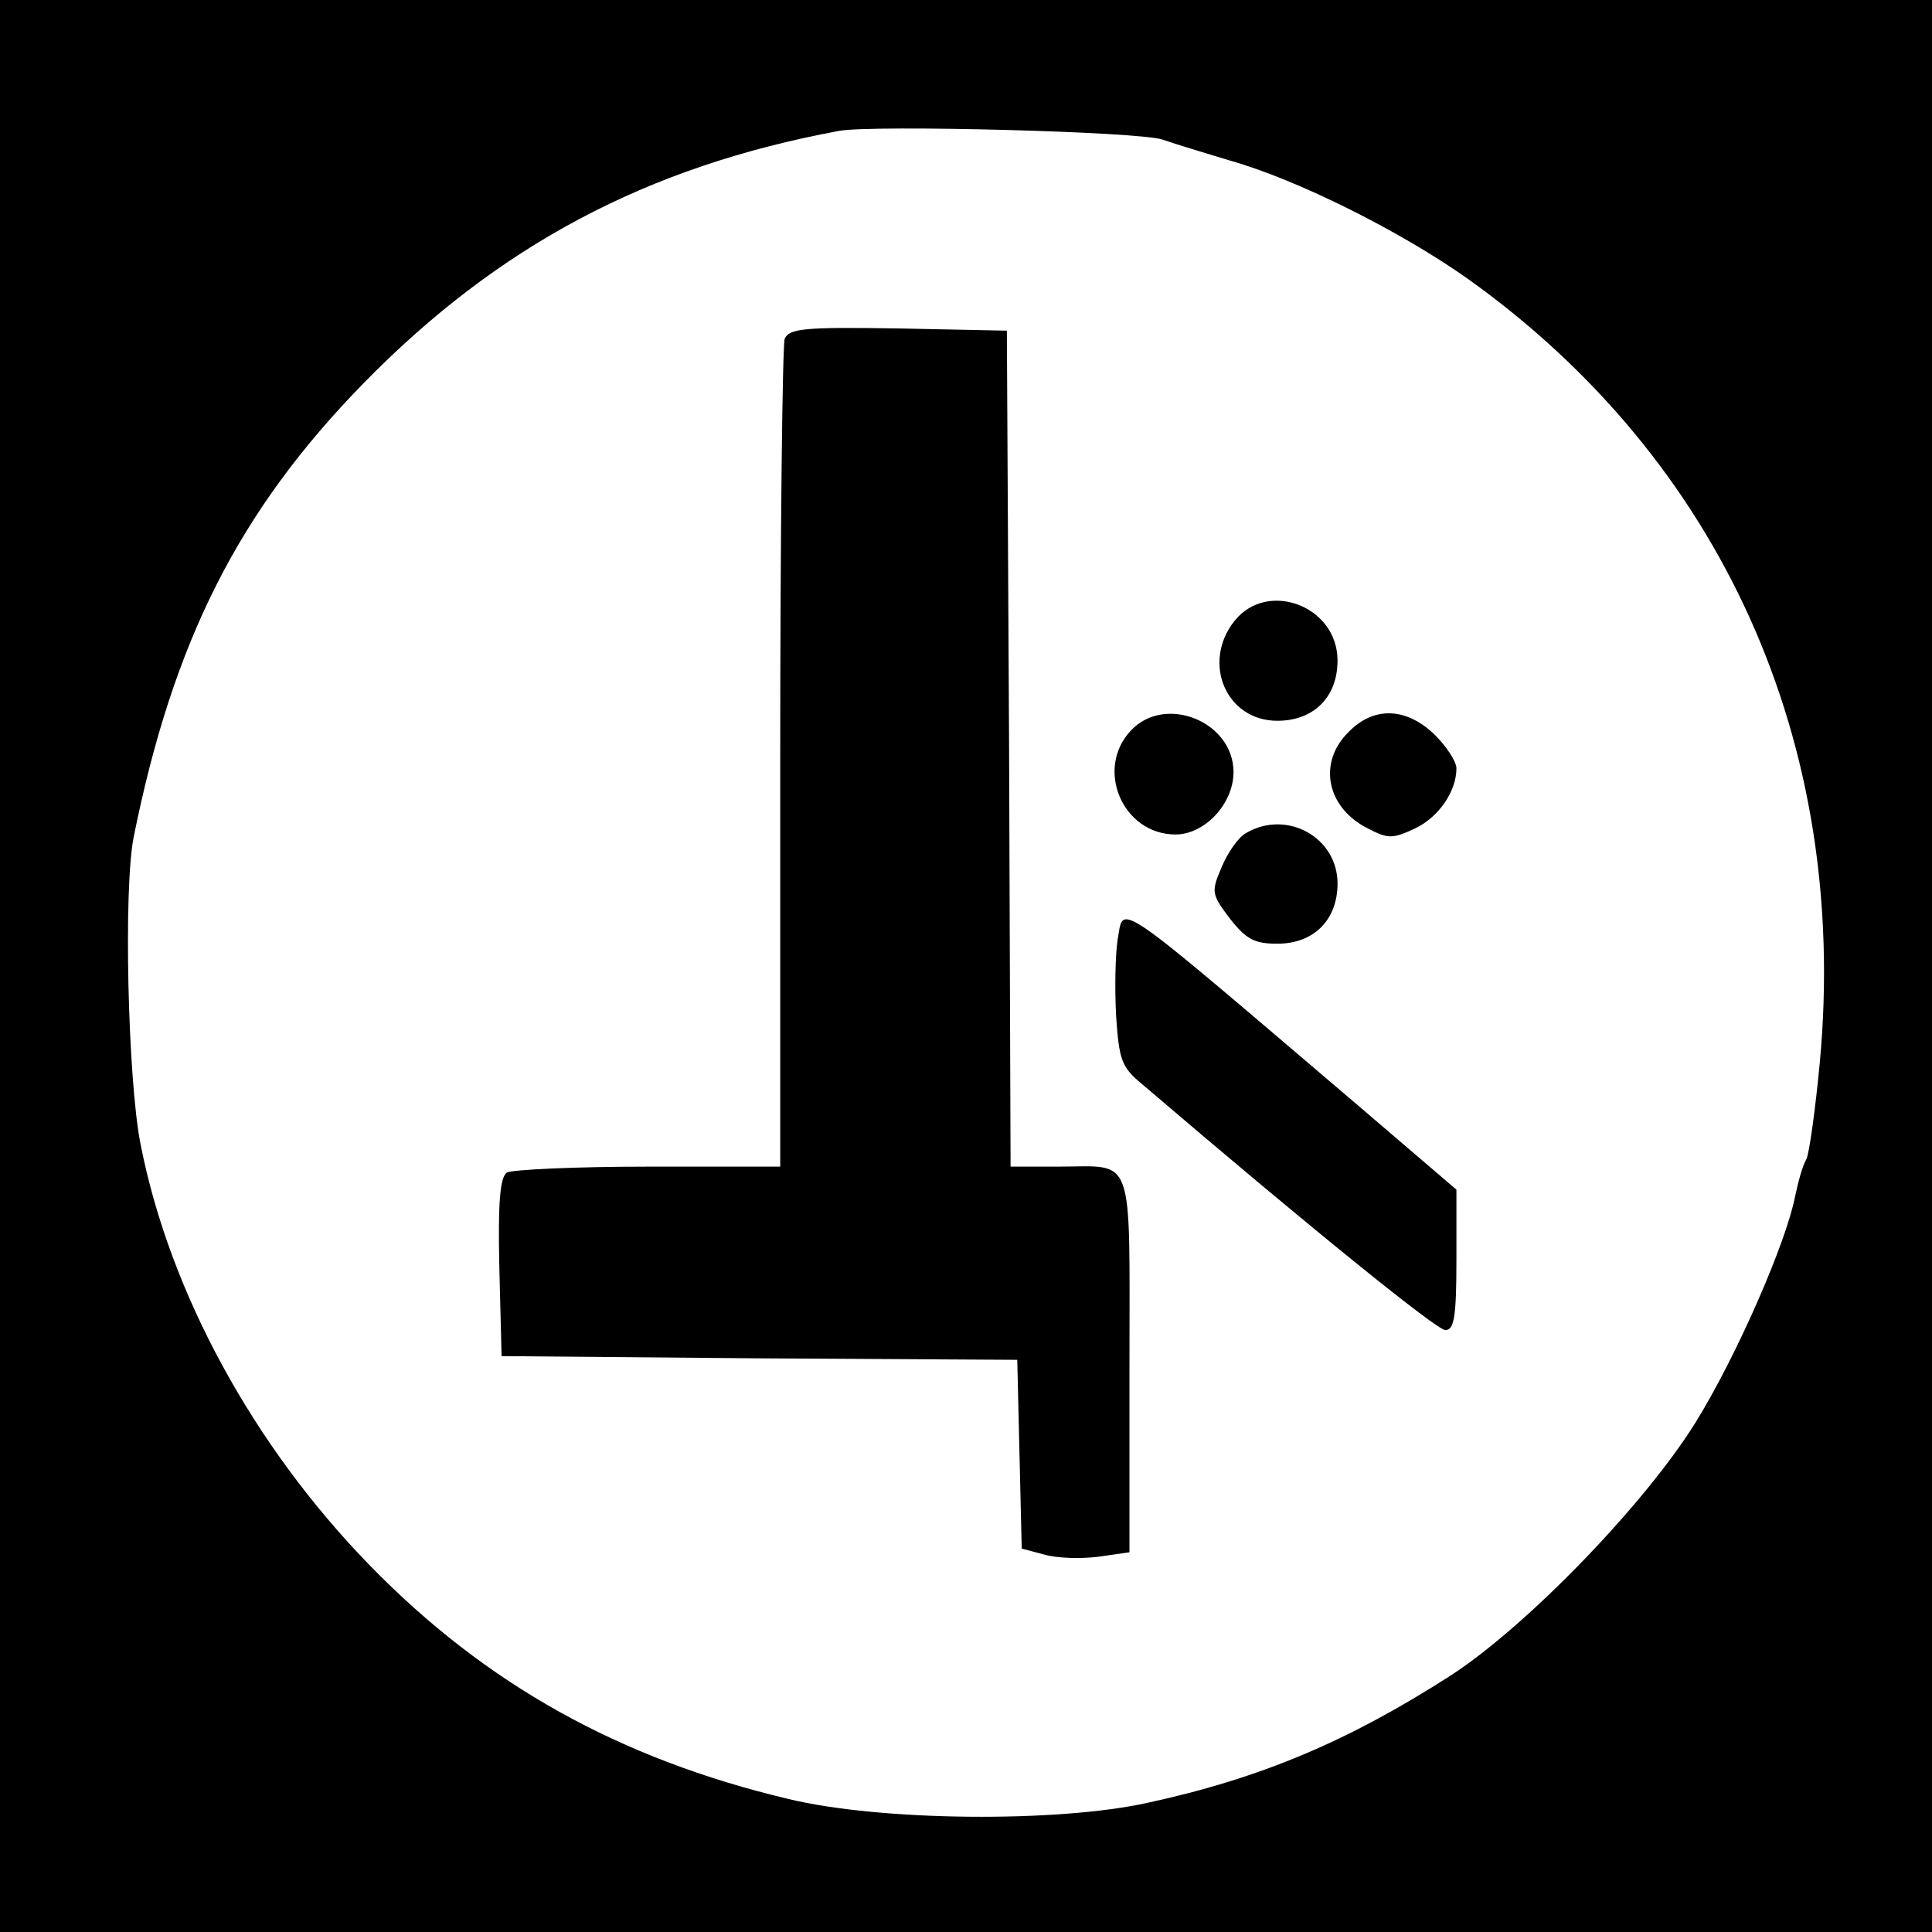
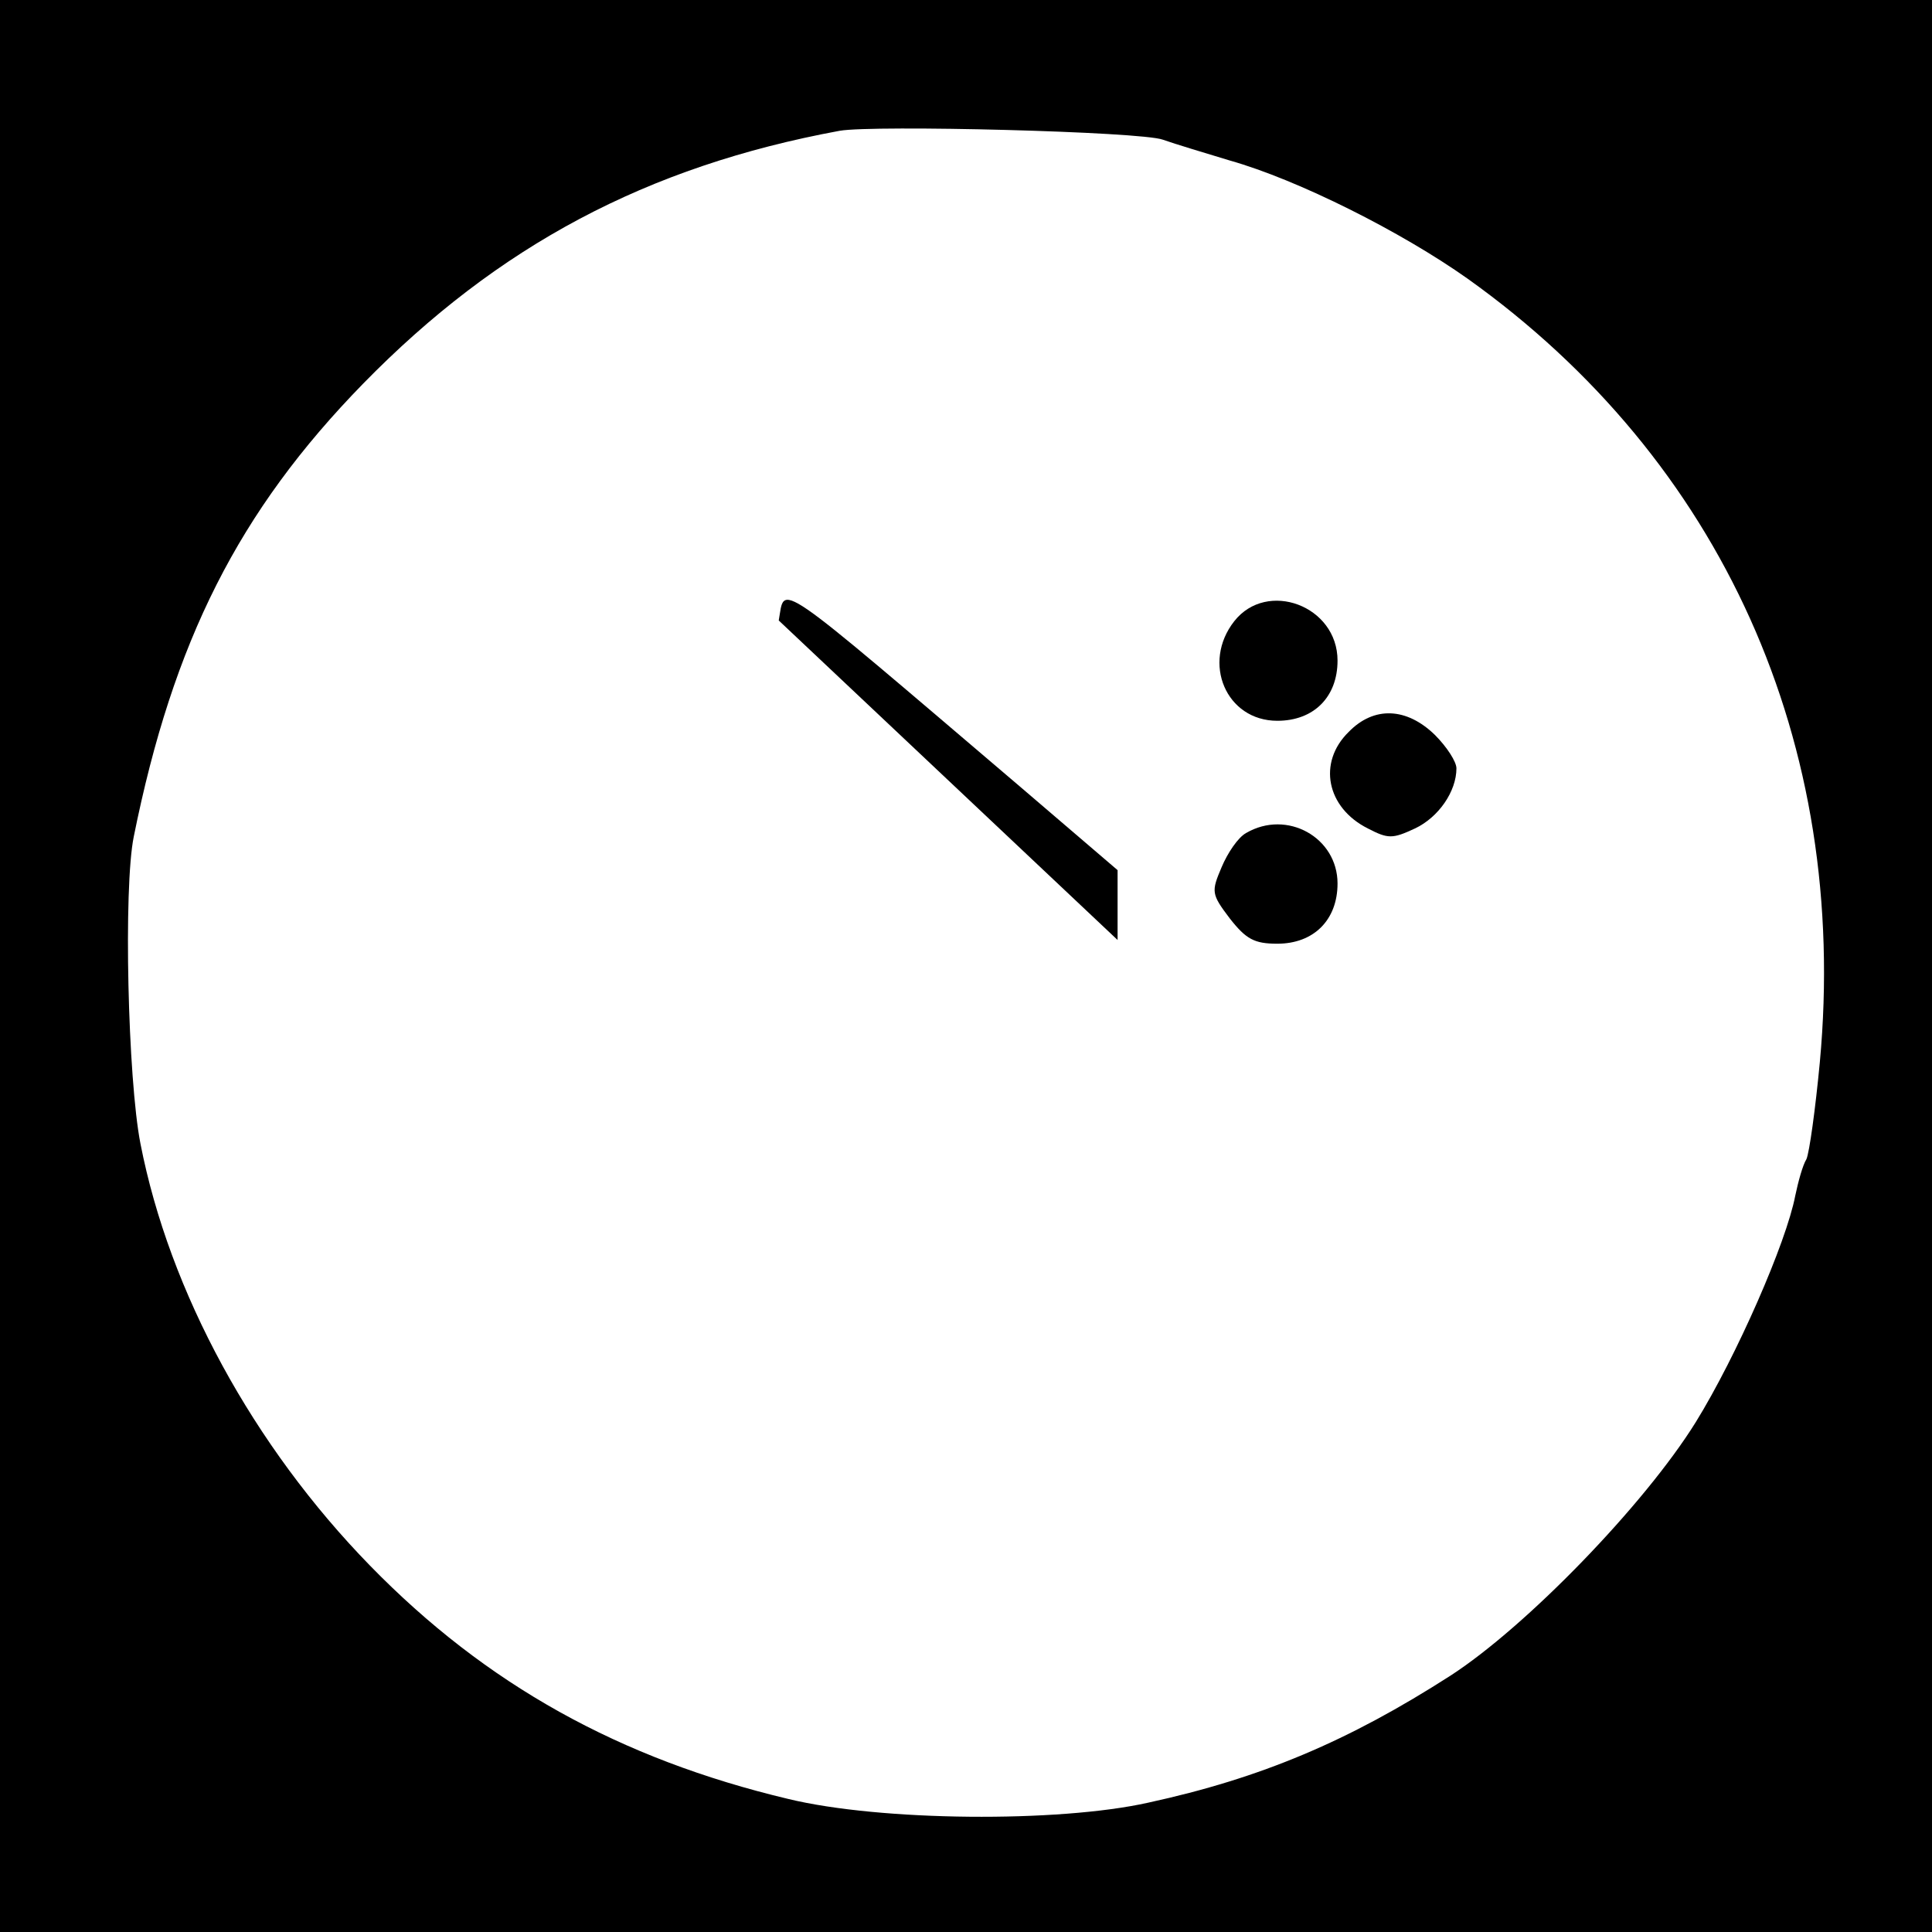
<svg xmlns="http://www.w3.org/2000/svg" version="1.0" width="260pt" height="260pt" viewBox="0 0 260 260" preserveAspectRatio="xMidYMid meet">
  <g transform="translate(0,260) scale(0.1,-0.1)" fill="#000000" stroke="none">
    <path d="M0 1300 l0 -1300 1300 0 1300 0 0 1300 0 1300 -1300 0 -1300 0 0 -1300z m1565 1112 c17 -6 57 -18 90 -28 92 -26 231 -96 320 -159 342 -244 514 -625 474 -1055 -6 -63 -14 -121 -18 -130 -5 -8 -11 -30 -15 -49 -12 -63 -79 -216 -134 -305 -69 -111 -228 -275 -330 -341 -137 -88 -255 -138 -407 -171 -121 -27 -360 -25 -484 5 -227 54 -407 154 -563 314 -157 161 -270 368 -309 568 -17 87 -23 344 -9 413 53 263 141 438 309 610 181 185 381 292 641 340 46 8 405 -1 435 -12z" />
-     <path d="M1056 2144 c-3 -8 -6 -263 -6 -565 l0 -549 -177 0 c-98 0 -184 -4 -191 -8 -9 -7 -12 -39 -10 -128 l3 -119 347 -3 347 -2 3 -127 3 -127 30 -8 c17 -5 49 -6 73 -3 l42 6 0 254 c0 288 8 265 -96 265 l-64 0 -2 563 -3 562 -146 3 c-127 2 -147 0 -153 -14z" />
    <path d="M1661 1764 c-44 -56 -11 -134 58 -134 49 0 81 32 81 81 0 74 -95 109 -139 53z" />
-     <path d="M1522 1617 c-49 -52 -11 -140 60 -140 39 0 78 41 78 84 0 68 -92 105 -138 56z" />
    <path d="M1815 1615 c-42 -41 -30 -102 26 -130 27 -14 33 -14 63 0 32 15 56 50 56 81 0 9 -13 29 -29 45 -38 37 -82 39 -116 4z" />
    <path d="M1677 1479 c-11 -6 -25 -27 -33 -46 -14 -33 -14 -36 11 -69 22 -28 33 -34 64 -34 49 0 81 32 81 81 0 62 -68 100 -123 68z" />
-     <path d="M1504 1335 c-3 -20 -4 -65 -2 -102 4 -59 7 -69 35 -92 234 -200 397 -331 408 -331 12 0 15 18 15 95 l0 94 -132 113 c-337 287 -315 272 -324 223z" />
+     <path d="M1504 1335 l0 94 -132 113 c-337 287 -315 272 -324 223z" />
  </g>
</svg>